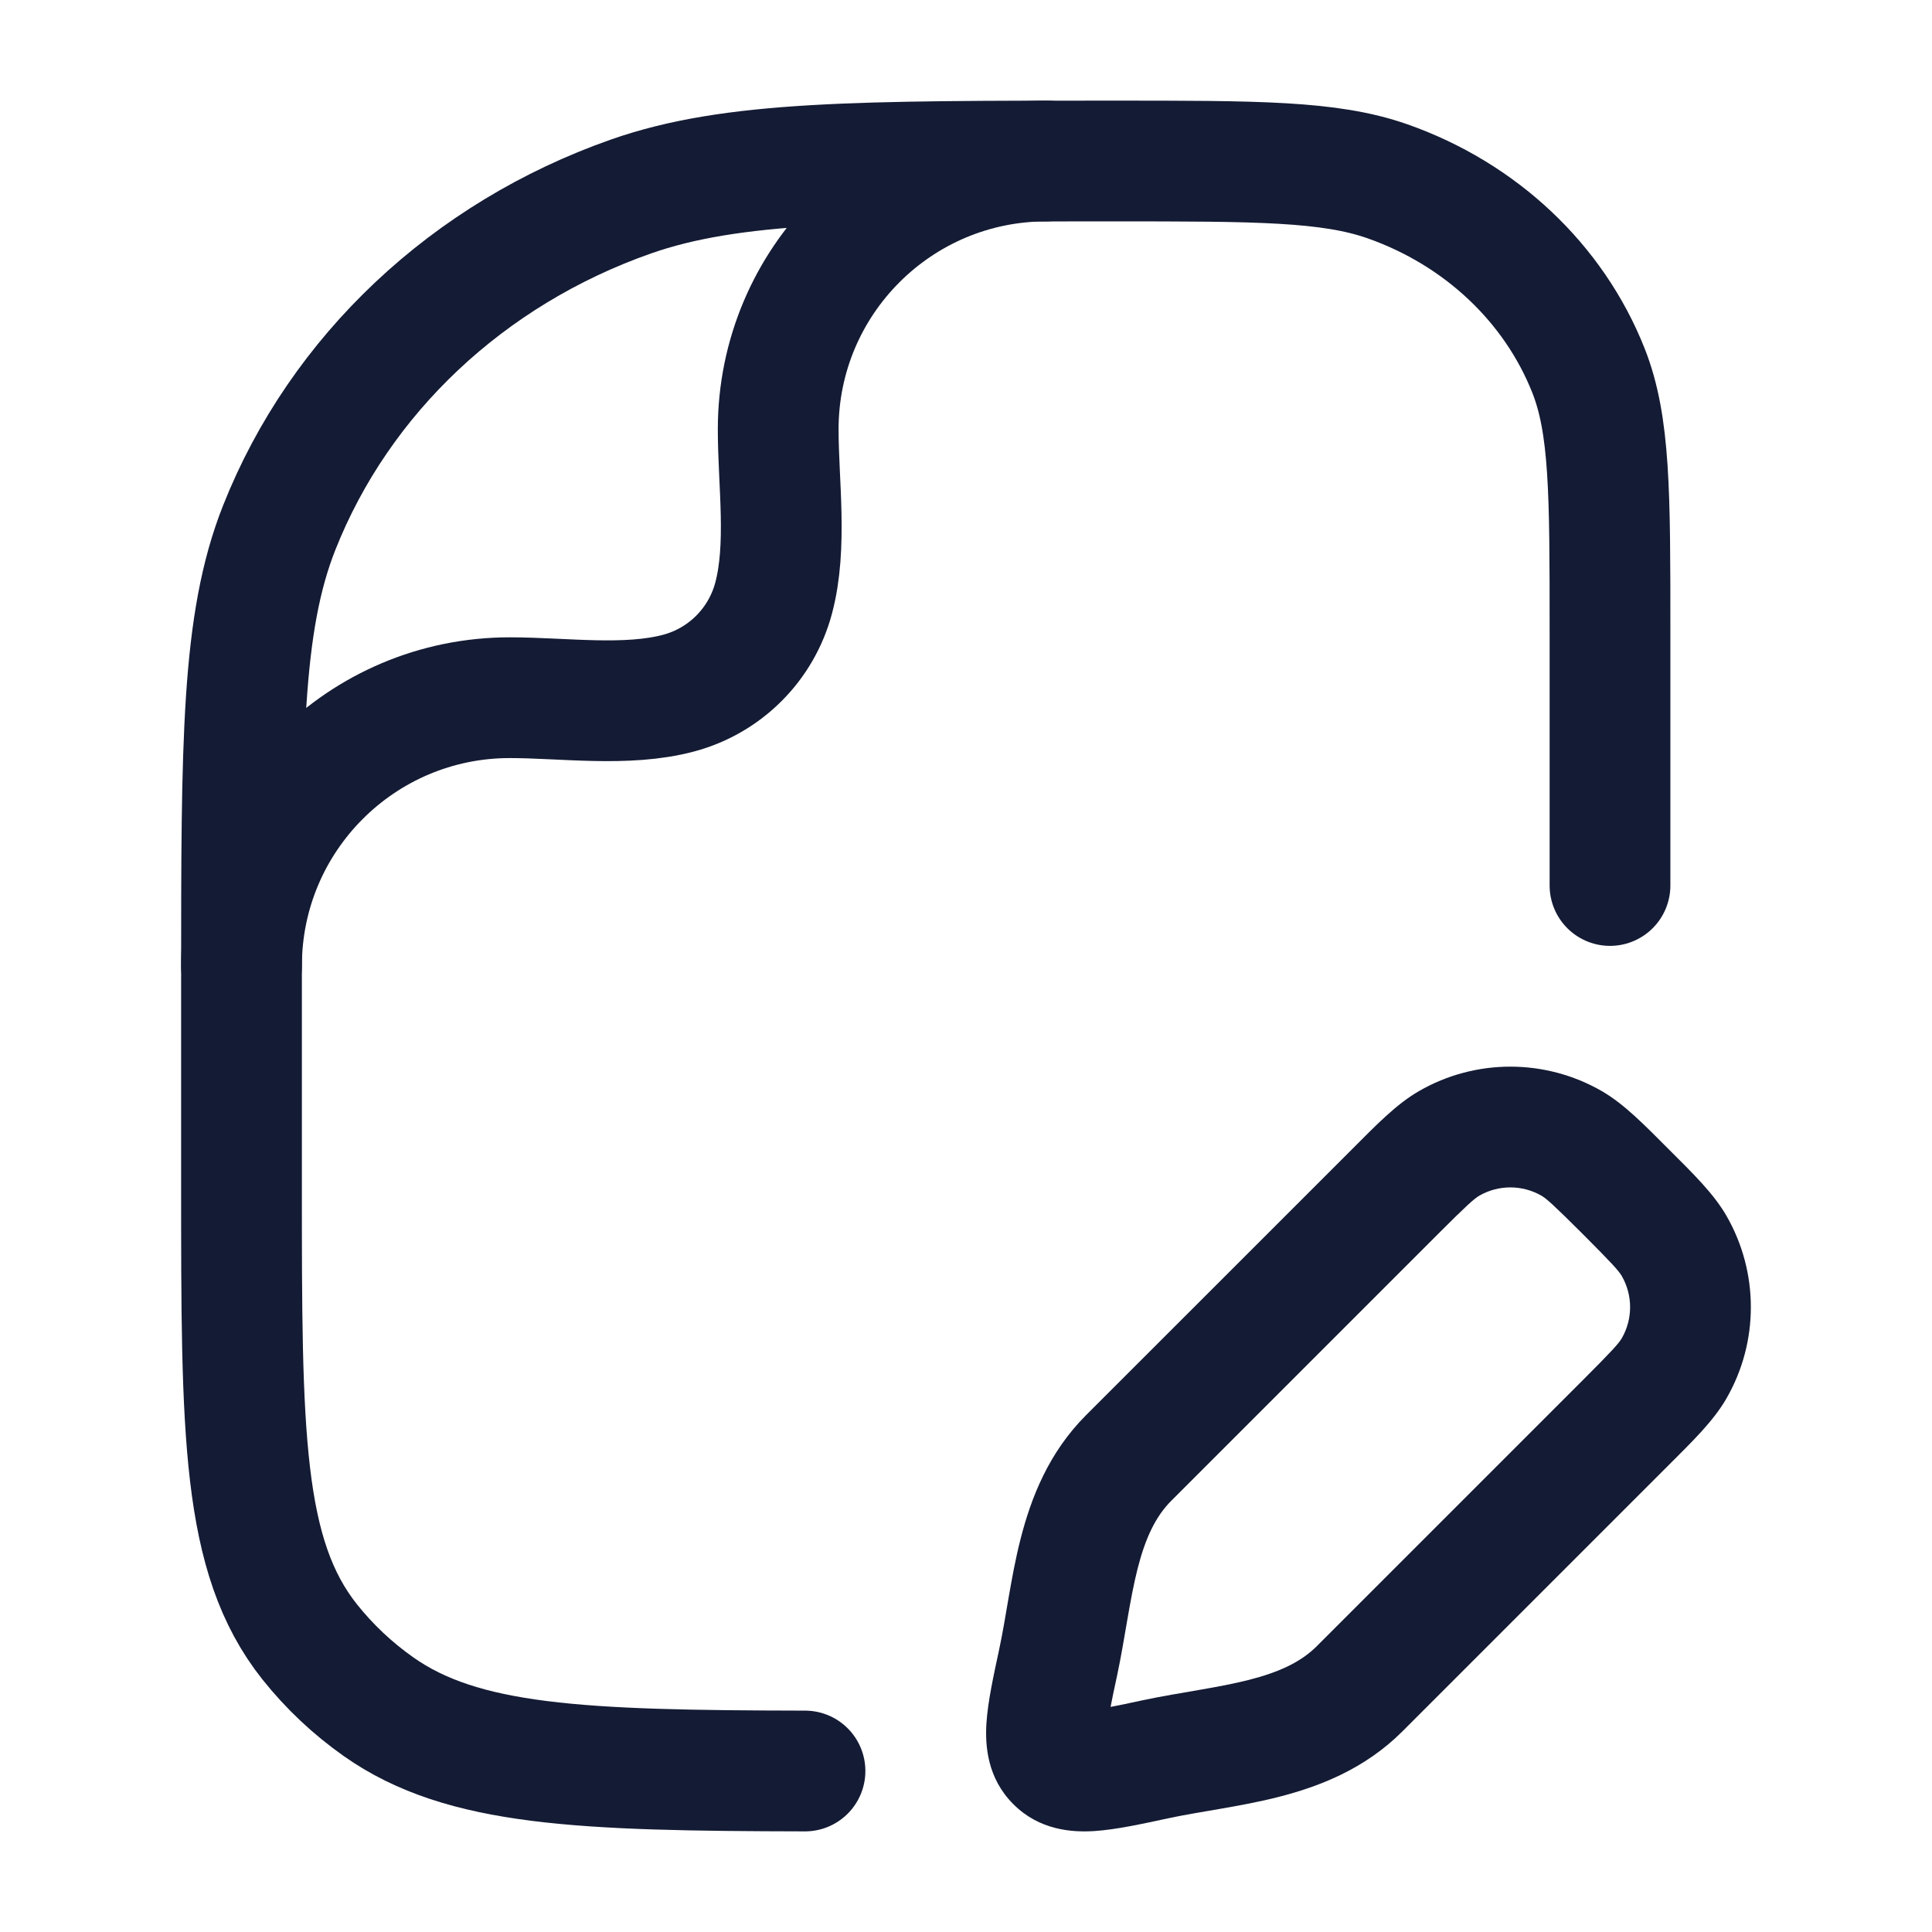
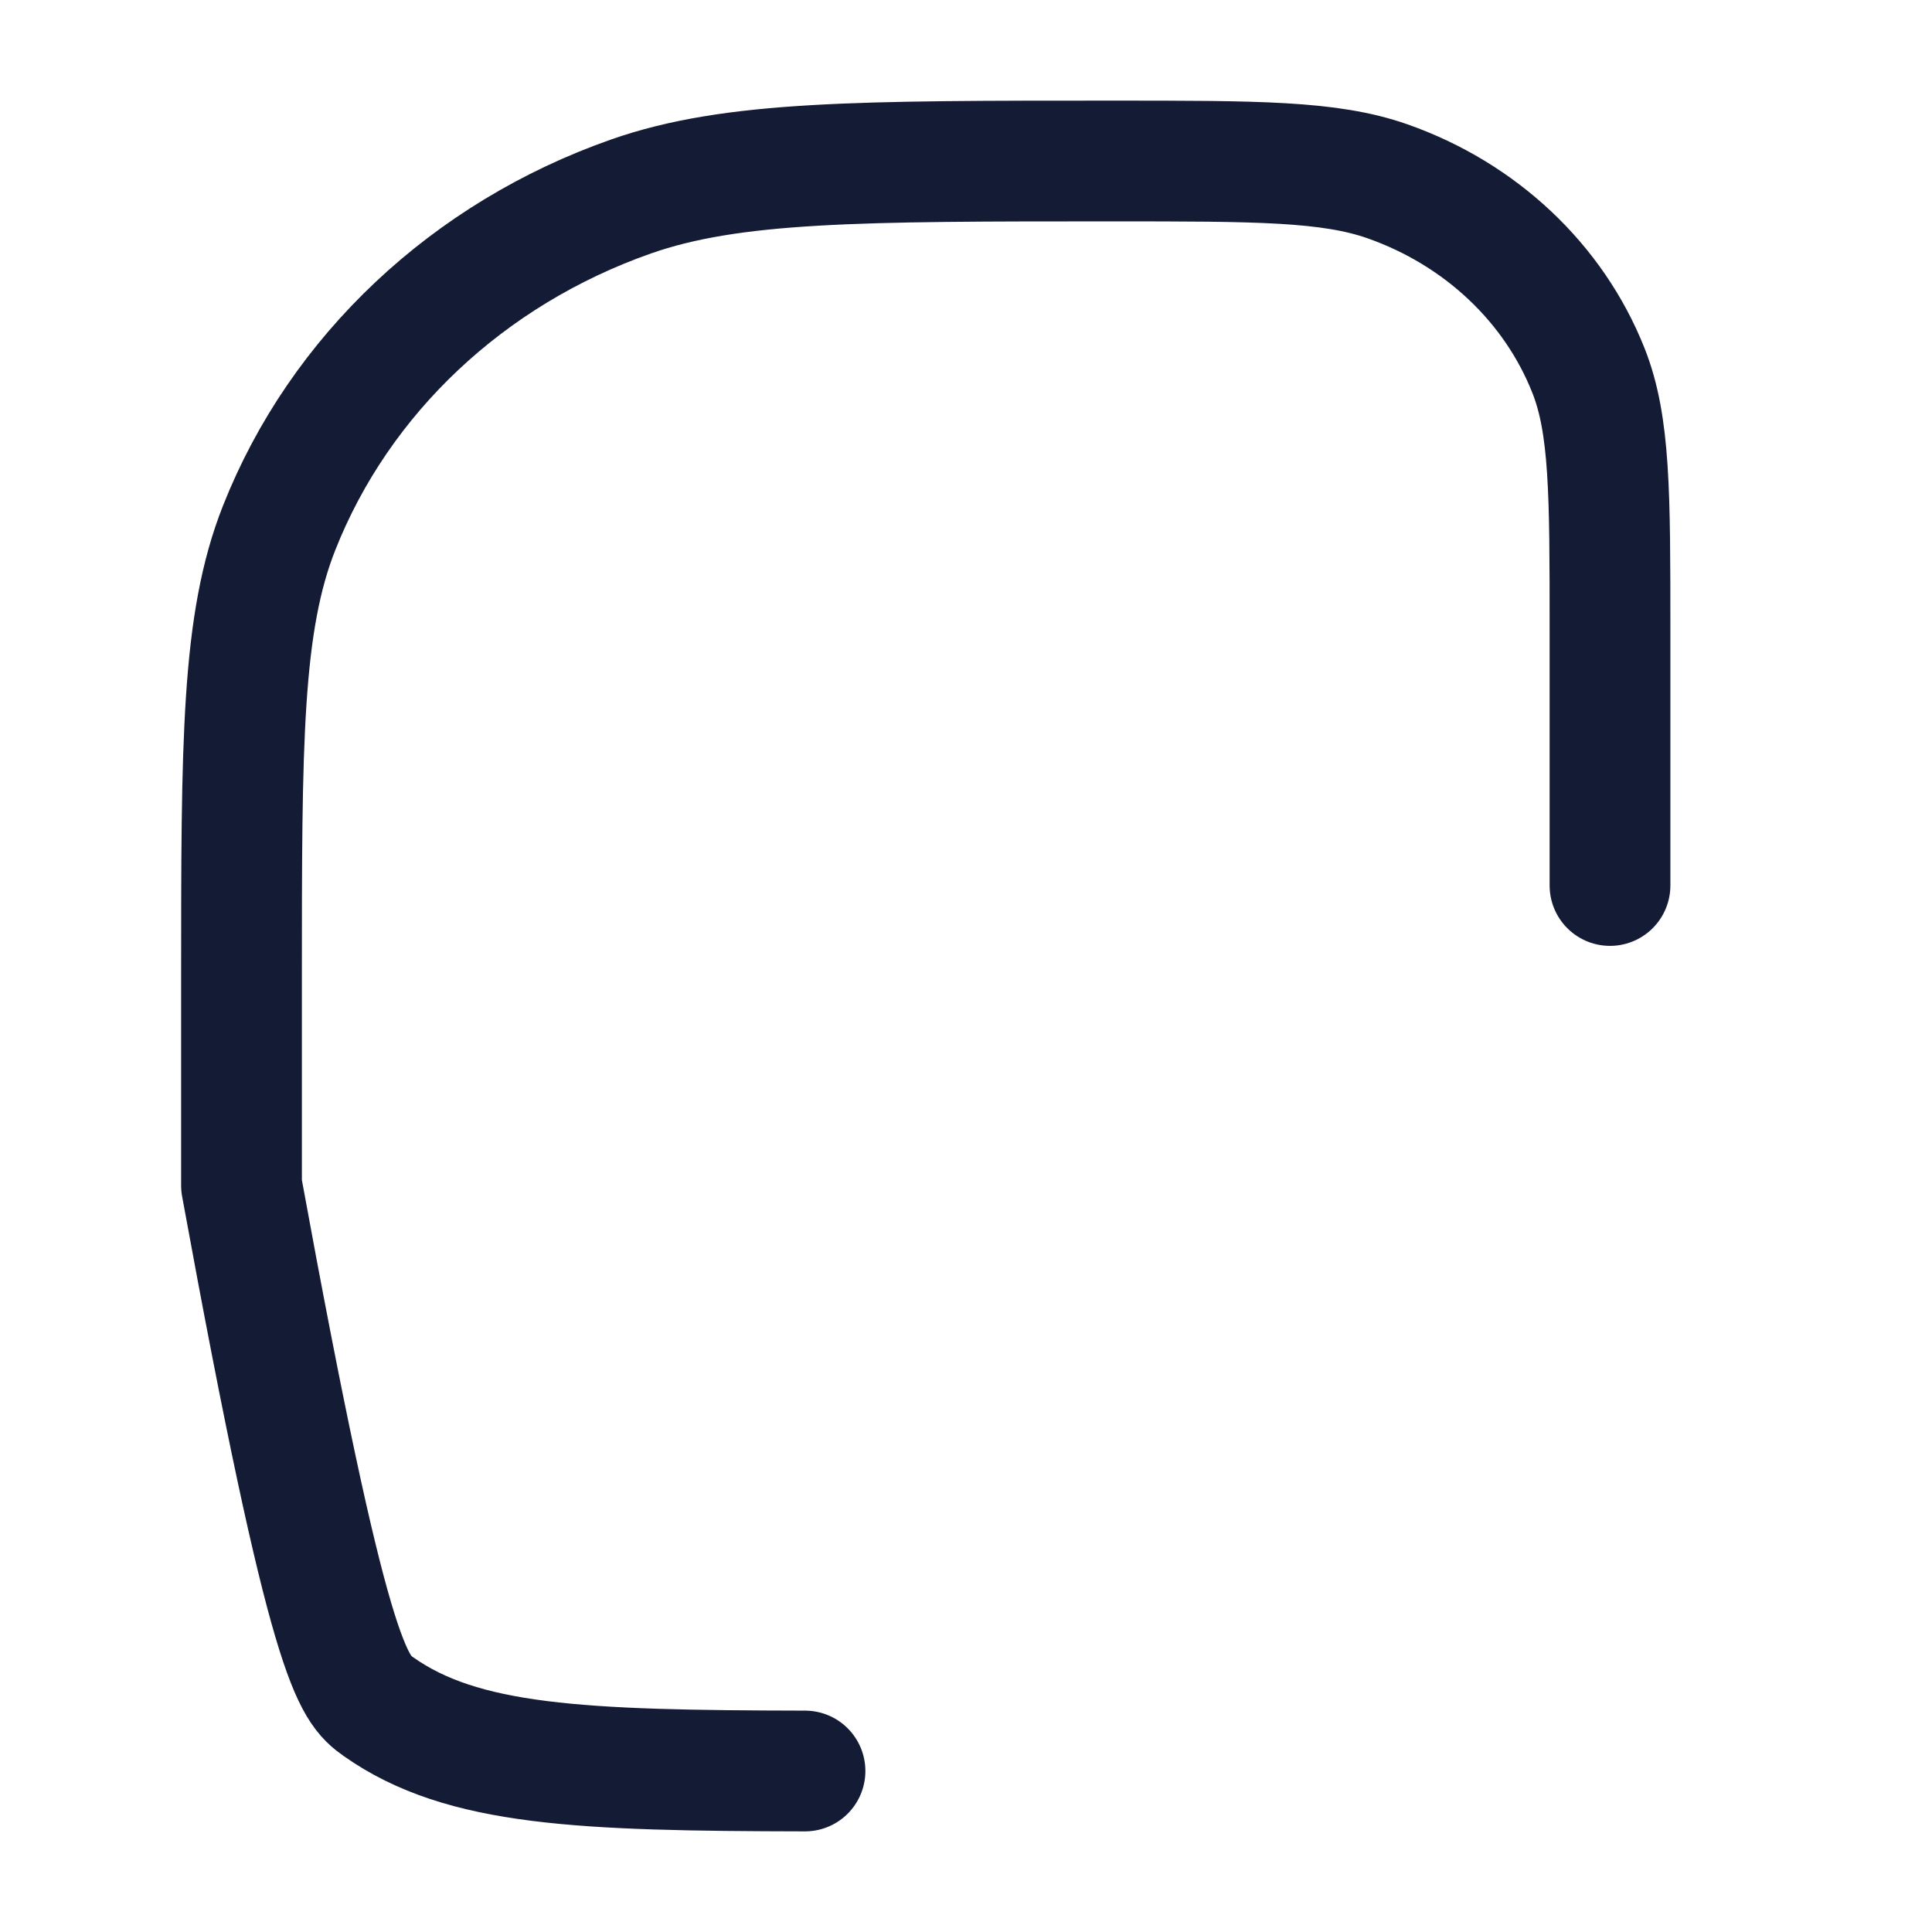
<svg xmlns="http://www.w3.org/2000/svg" width="24" height="24" viewBox="0 0 24 24" fill="none">
-   <path d="M20 11V7.818C20 6.125 20 5.278 19.732 4.602C19.301 3.515 18.39 2.658 17.235 2.252C16.517 2 15.617 2 13.818 2C10.67 2 9.096 2 7.838 2.441C5.817 3.151 4.223 4.651 3.469 6.554C3 7.737 3 9.219 3 12.182V14.727C3 17.797 3 19.331 3.848 20.397C4.091 20.702 4.379 20.974 4.703 21.202C5.748 21.938 7.217 21.995 10 22" stroke="#141B34" stroke-width="1.5" stroke-linecap="round" stroke-linejoin="round" />
-   <path d="M3 12C3 10.159 4.492 8.667 6.333 8.667C6.999 8.667 7.784 8.783 8.431 8.61C9.007 8.456 9.456 8.007 9.61 7.431C9.783 6.784 9.667 5.999 9.667 5.333C9.667 3.492 11.159 2 13 2" stroke="#141B34" stroke-width="1.5" stroke-linecap="round" stroke-linejoin="round" />
-   <path d="M14.348 21.856L14.191 21.122L14.348 21.856ZM13.144 20.652L13.878 20.809L13.144 20.652ZM14.021 18.112L13.49 17.581H13.49L14.021 18.112ZM20.796 15.477L21.446 15.102L20.796 15.477ZM20.796 16.998L21.446 17.373L20.796 16.998ZM19.523 14.204L19.898 13.554L19.523 14.204ZM17.328 14.804L17.859 15.334L17.328 14.804ZM18.002 14.204L17.627 13.554L17.627 13.554L18.002 14.204ZM19.666 17.141L16.358 20.449L17.419 21.51L20.727 18.202L19.666 17.141ZM14.551 18.642L17.859 15.334L16.798 14.274L13.49 17.581L14.551 18.642ZM14.191 21.122C14.015 21.16 13.875 21.19 13.755 21.212C13.633 21.235 13.554 21.245 13.5 21.249C13.444 21.252 13.448 21.246 13.482 21.255C13.53 21.267 13.594 21.297 13.648 21.352L12.588 22.412C12.911 22.736 13.316 22.764 13.595 22.746C13.86 22.729 14.184 22.658 14.505 22.589L14.191 21.122ZM12.411 20.495C12.342 20.816 12.271 21.14 12.254 21.405C12.236 21.684 12.264 22.089 12.588 22.412L13.648 21.352C13.703 21.406 13.733 21.47 13.745 21.517C13.754 21.552 13.748 21.556 13.751 21.5C13.755 21.446 13.765 21.367 13.788 21.245C13.81 21.125 13.84 20.985 13.878 20.809L12.411 20.495ZM19.666 15.334C20.033 15.702 20.108 15.786 20.147 15.852L21.446 15.102C21.284 14.822 21.026 14.573 20.727 14.274L19.666 15.334ZM20.727 18.202C21.026 17.903 21.284 17.654 21.446 17.373L20.147 16.623C20.108 16.689 20.033 16.774 19.666 17.141L20.727 18.202ZM20.147 15.852C20.284 16.091 20.284 16.385 20.147 16.623L21.446 17.373C21.851 16.671 21.851 15.805 21.446 15.102L20.147 15.852ZM20.727 14.274C20.427 13.974 20.178 13.716 19.898 13.554L19.148 14.853C19.214 14.892 19.298 14.967 19.666 15.334L20.727 14.274ZM17.859 15.334C18.226 14.967 18.311 14.892 18.377 14.853L17.627 13.554C17.346 13.716 17.097 13.974 16.798 14.274L17.859 15.334ZM19.898 13.554C19.195 13.149 18.329 13.149 17.627 13.554L18.377 14.853C18.615 14.716 18.909 14.716 19.148 14.853L19.898 13.554ZM16.358 20.449C16.162 20.645 15.895 20.771 15.515 20.868C15.325 20.916 15.122 20.954 14.896 20.993C14.679 21.031 14.43 21.071 14.191 21.122L14.505 22.589C14.706 22.546 14.913 22.512 15.152 22.471C15.381 22.431 15.635 22.386 15.887 22.321C16.391 22.192 16.953 21.975 17.419 21.51L16.358 20.449ZM13.878 20.809C13.929 20.57 13.969 20.321 14.007 20.104C14.046 19.878 14.084 19.675 14.132 19.485C14.229 19.105 14.355 18.838 14.551 18.642L13.49 17.581C13.025 18.047 12.808 18.609 12.679 19.113C12.614 19.365 12.569 19.619 12.529 19.848C12.488 20.087 12.454 20.294 12.411 20.495L13.878 20.809Z" fill="#141B34" />
+   <path d="M20 11V7.818C20 6.125 20 5.278 19.732 4.602C19.301 3.515 18.39 2.658 17.235 2.252C16.517 2 15.617 2 13.818 2C10.67 2 9.096 2 7.838 2.441C5.817 3.151 4.223 4.651 3.469 6.554C3 7.737 3 9.219 3 12.182V14.727C4.091 20.702 4.379 20.974 4.703 21.202C5.748 21.938 7.217 21.995 10 22" stroke="#141B34" stroke-width="1.5" stroke-linecap="round" stroke-linejoin="round" />
</svg>